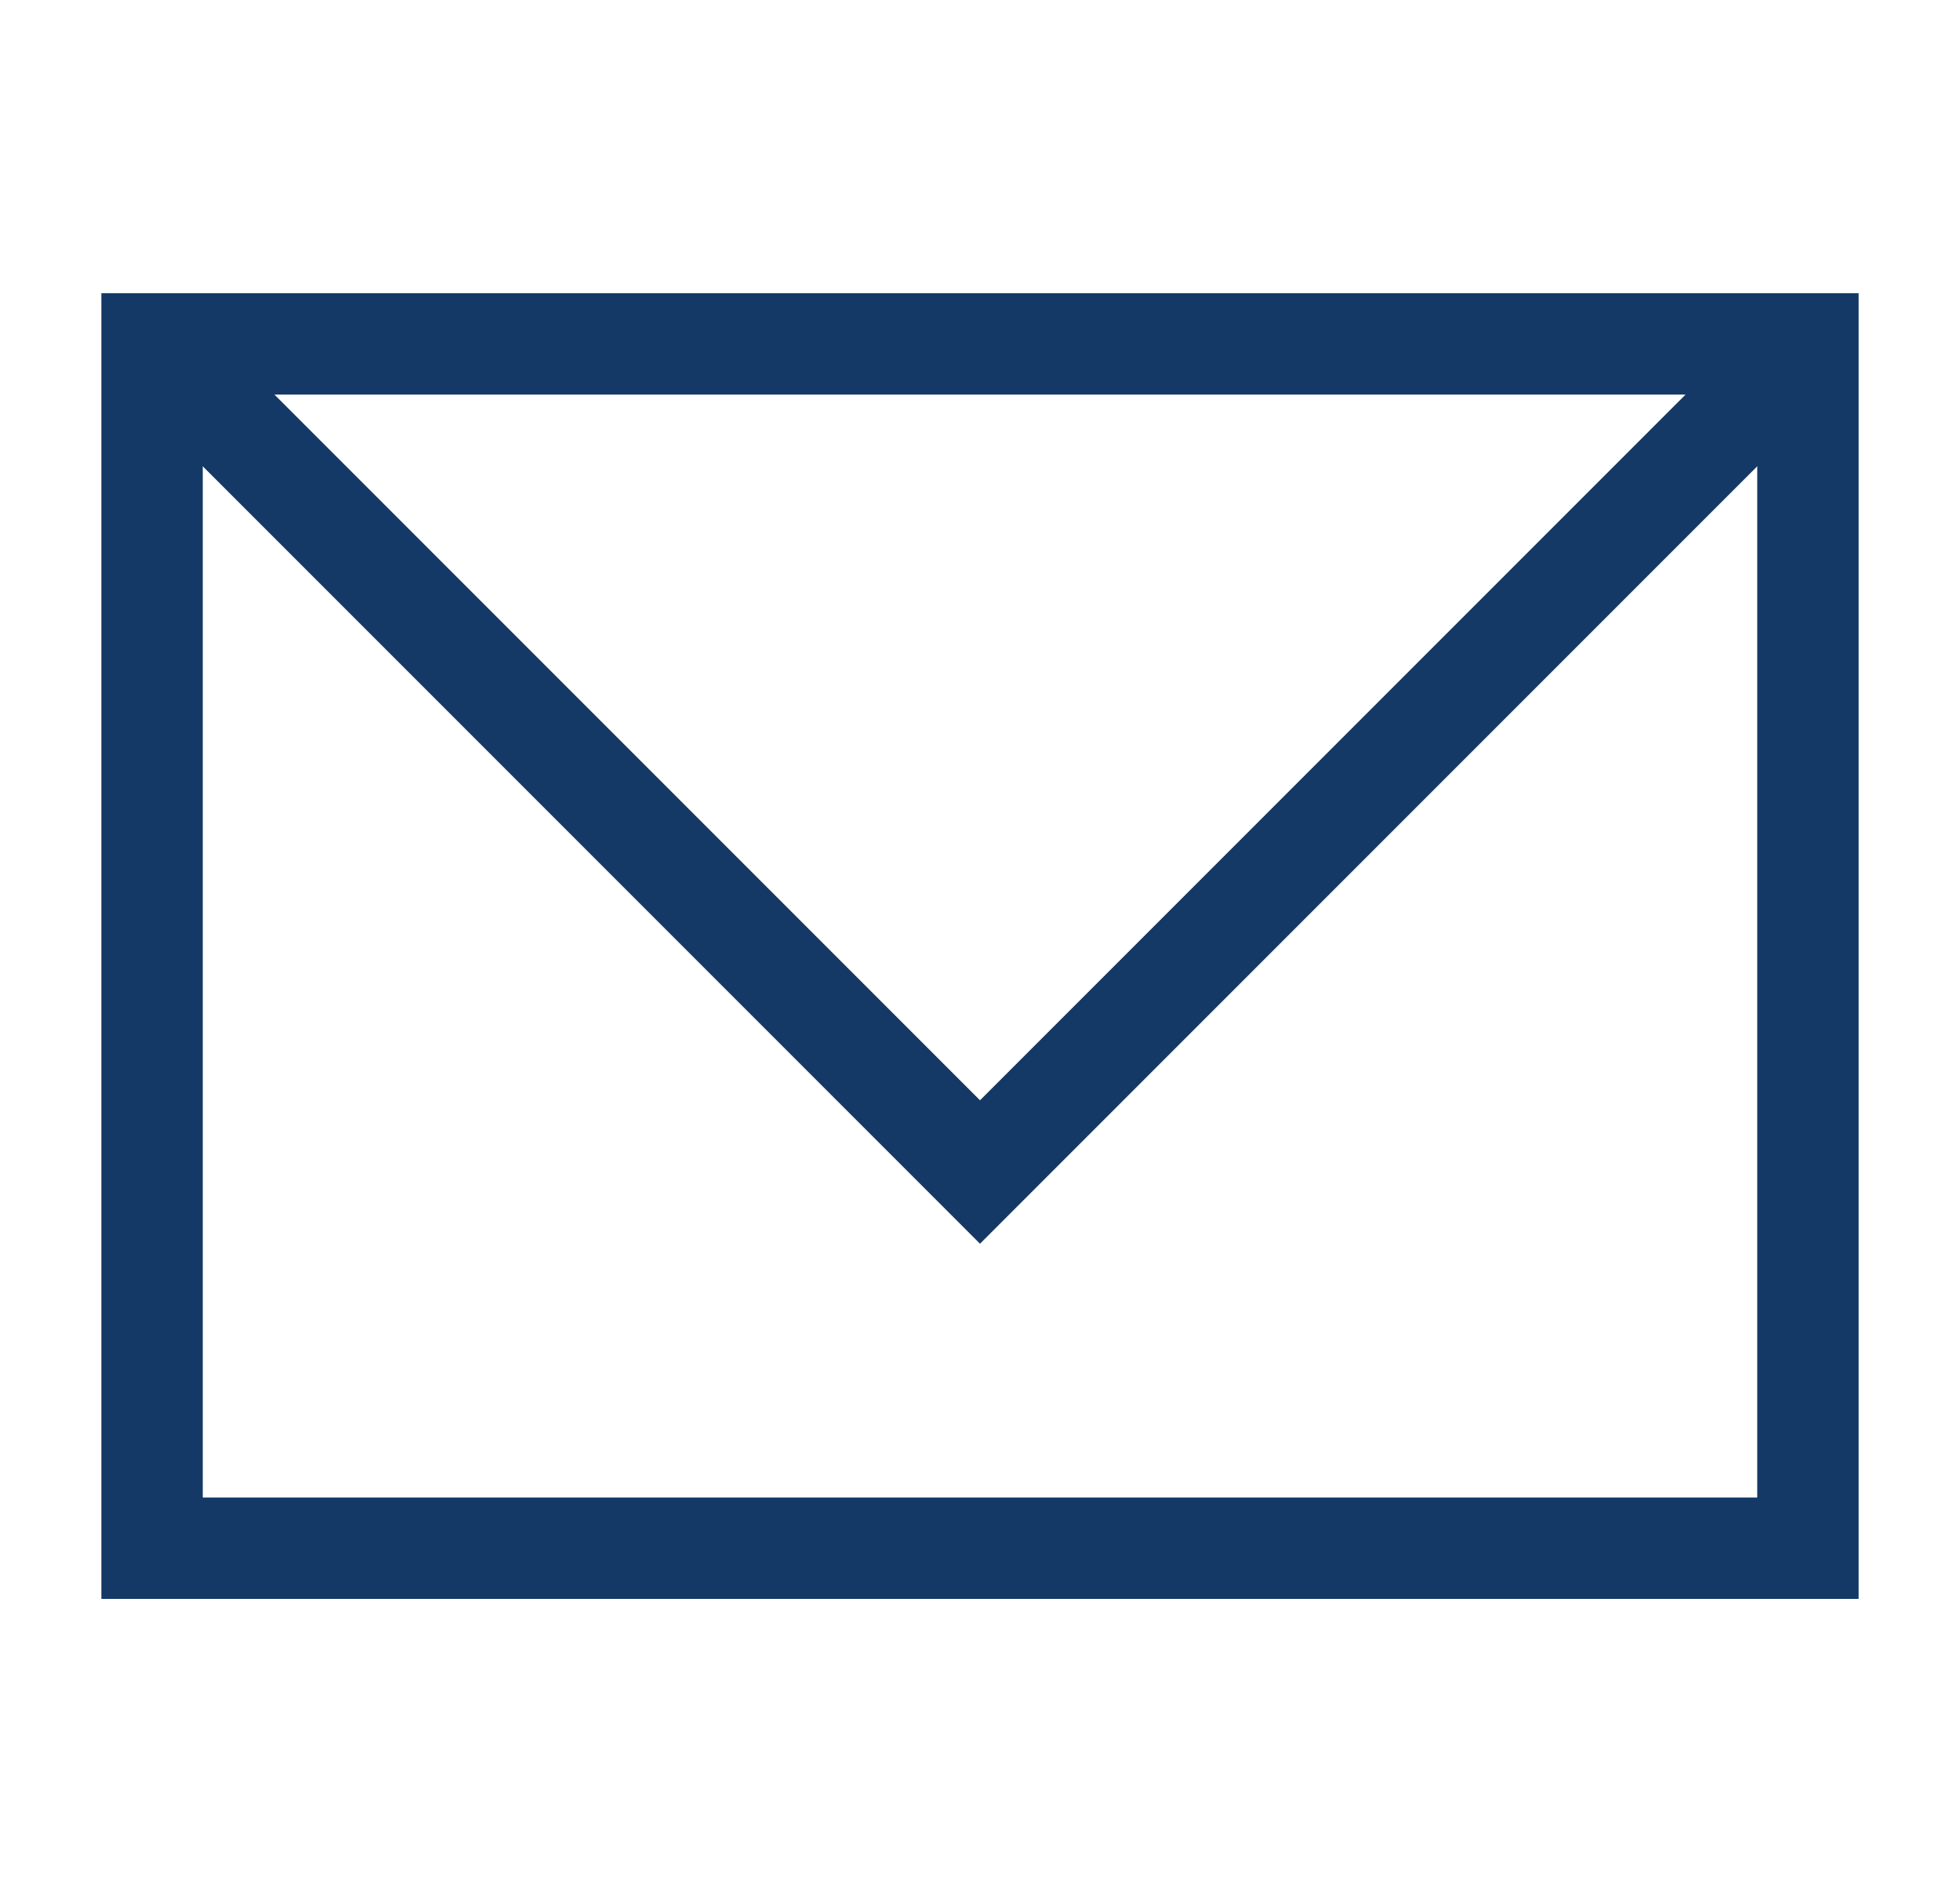
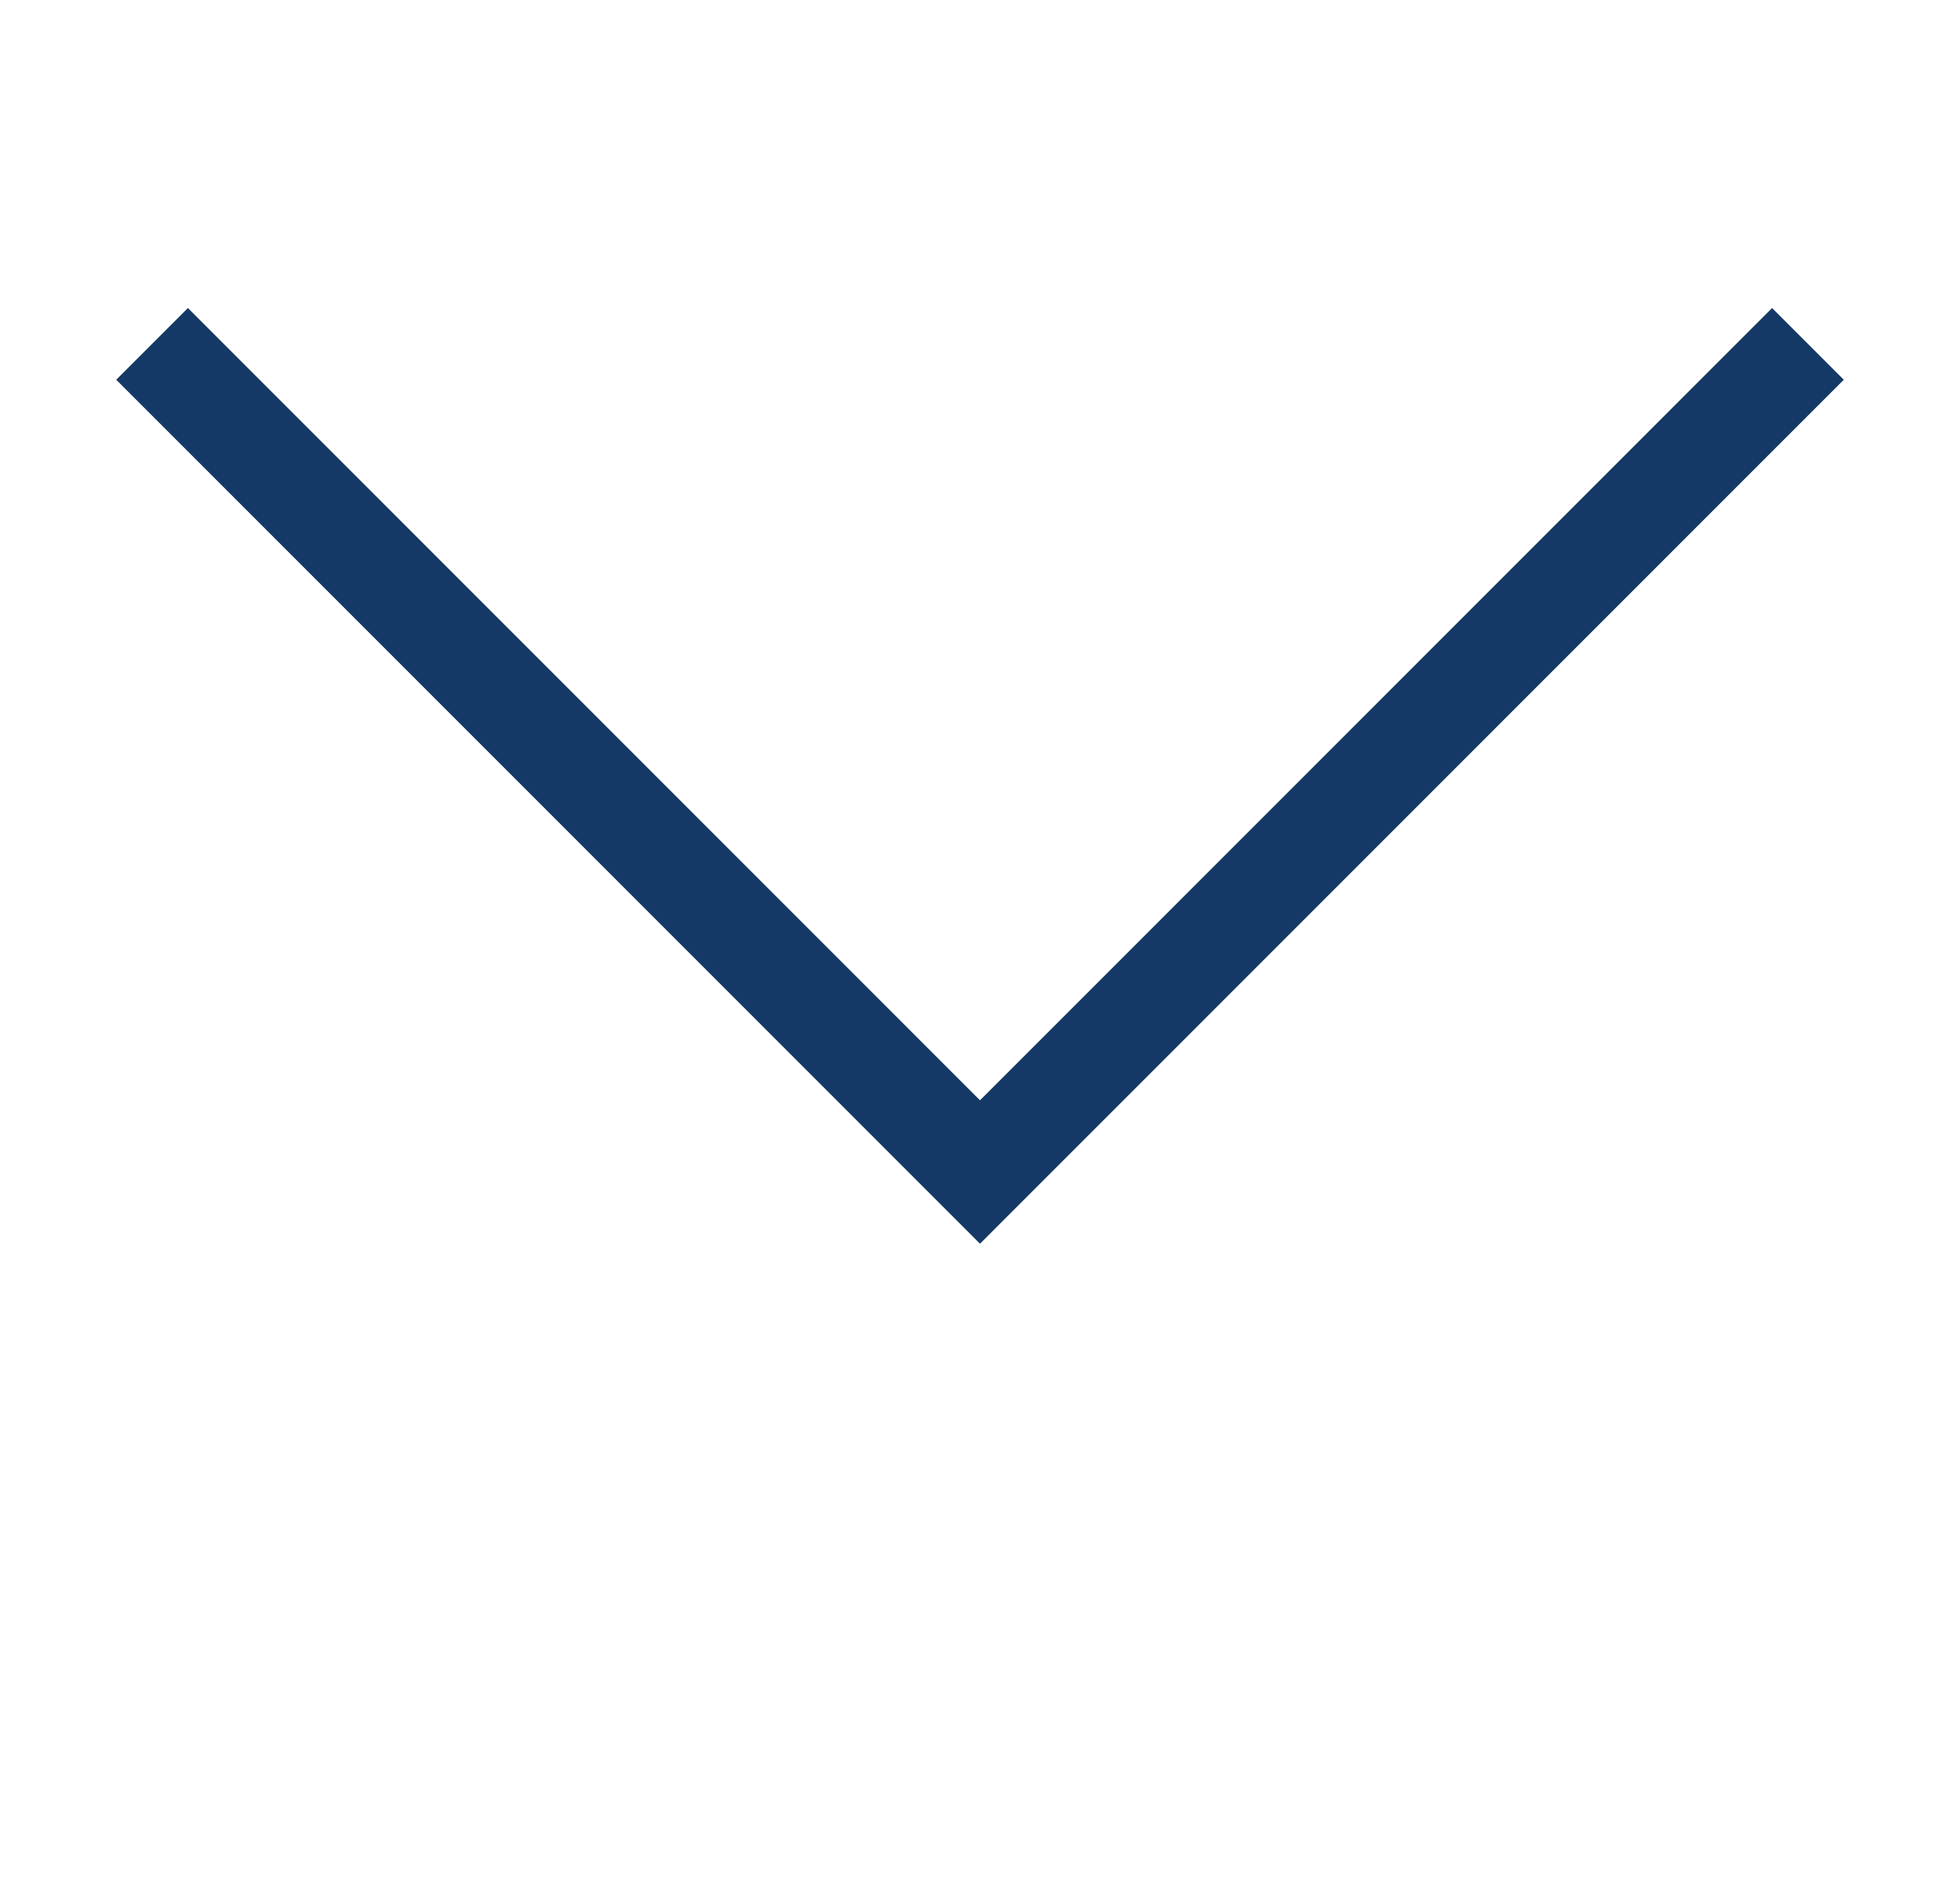
<svg xmlns="http://www.w3.org/2000/svg" width="29" height="28" viewBox="0 0 29 28" fill="none">
-   <path d="M26.75 5.087H2.25V22.902H26.75V5.087Z" stroke="#143966" stroke-width="1.5" stroke-miterlimit="10" />
  <path d="M2.25 5.087L14.5 17.337L26.75 5.087" stroke="#143966" stroke-width="1.5" stroke-miterlimit="10" />
</svg>